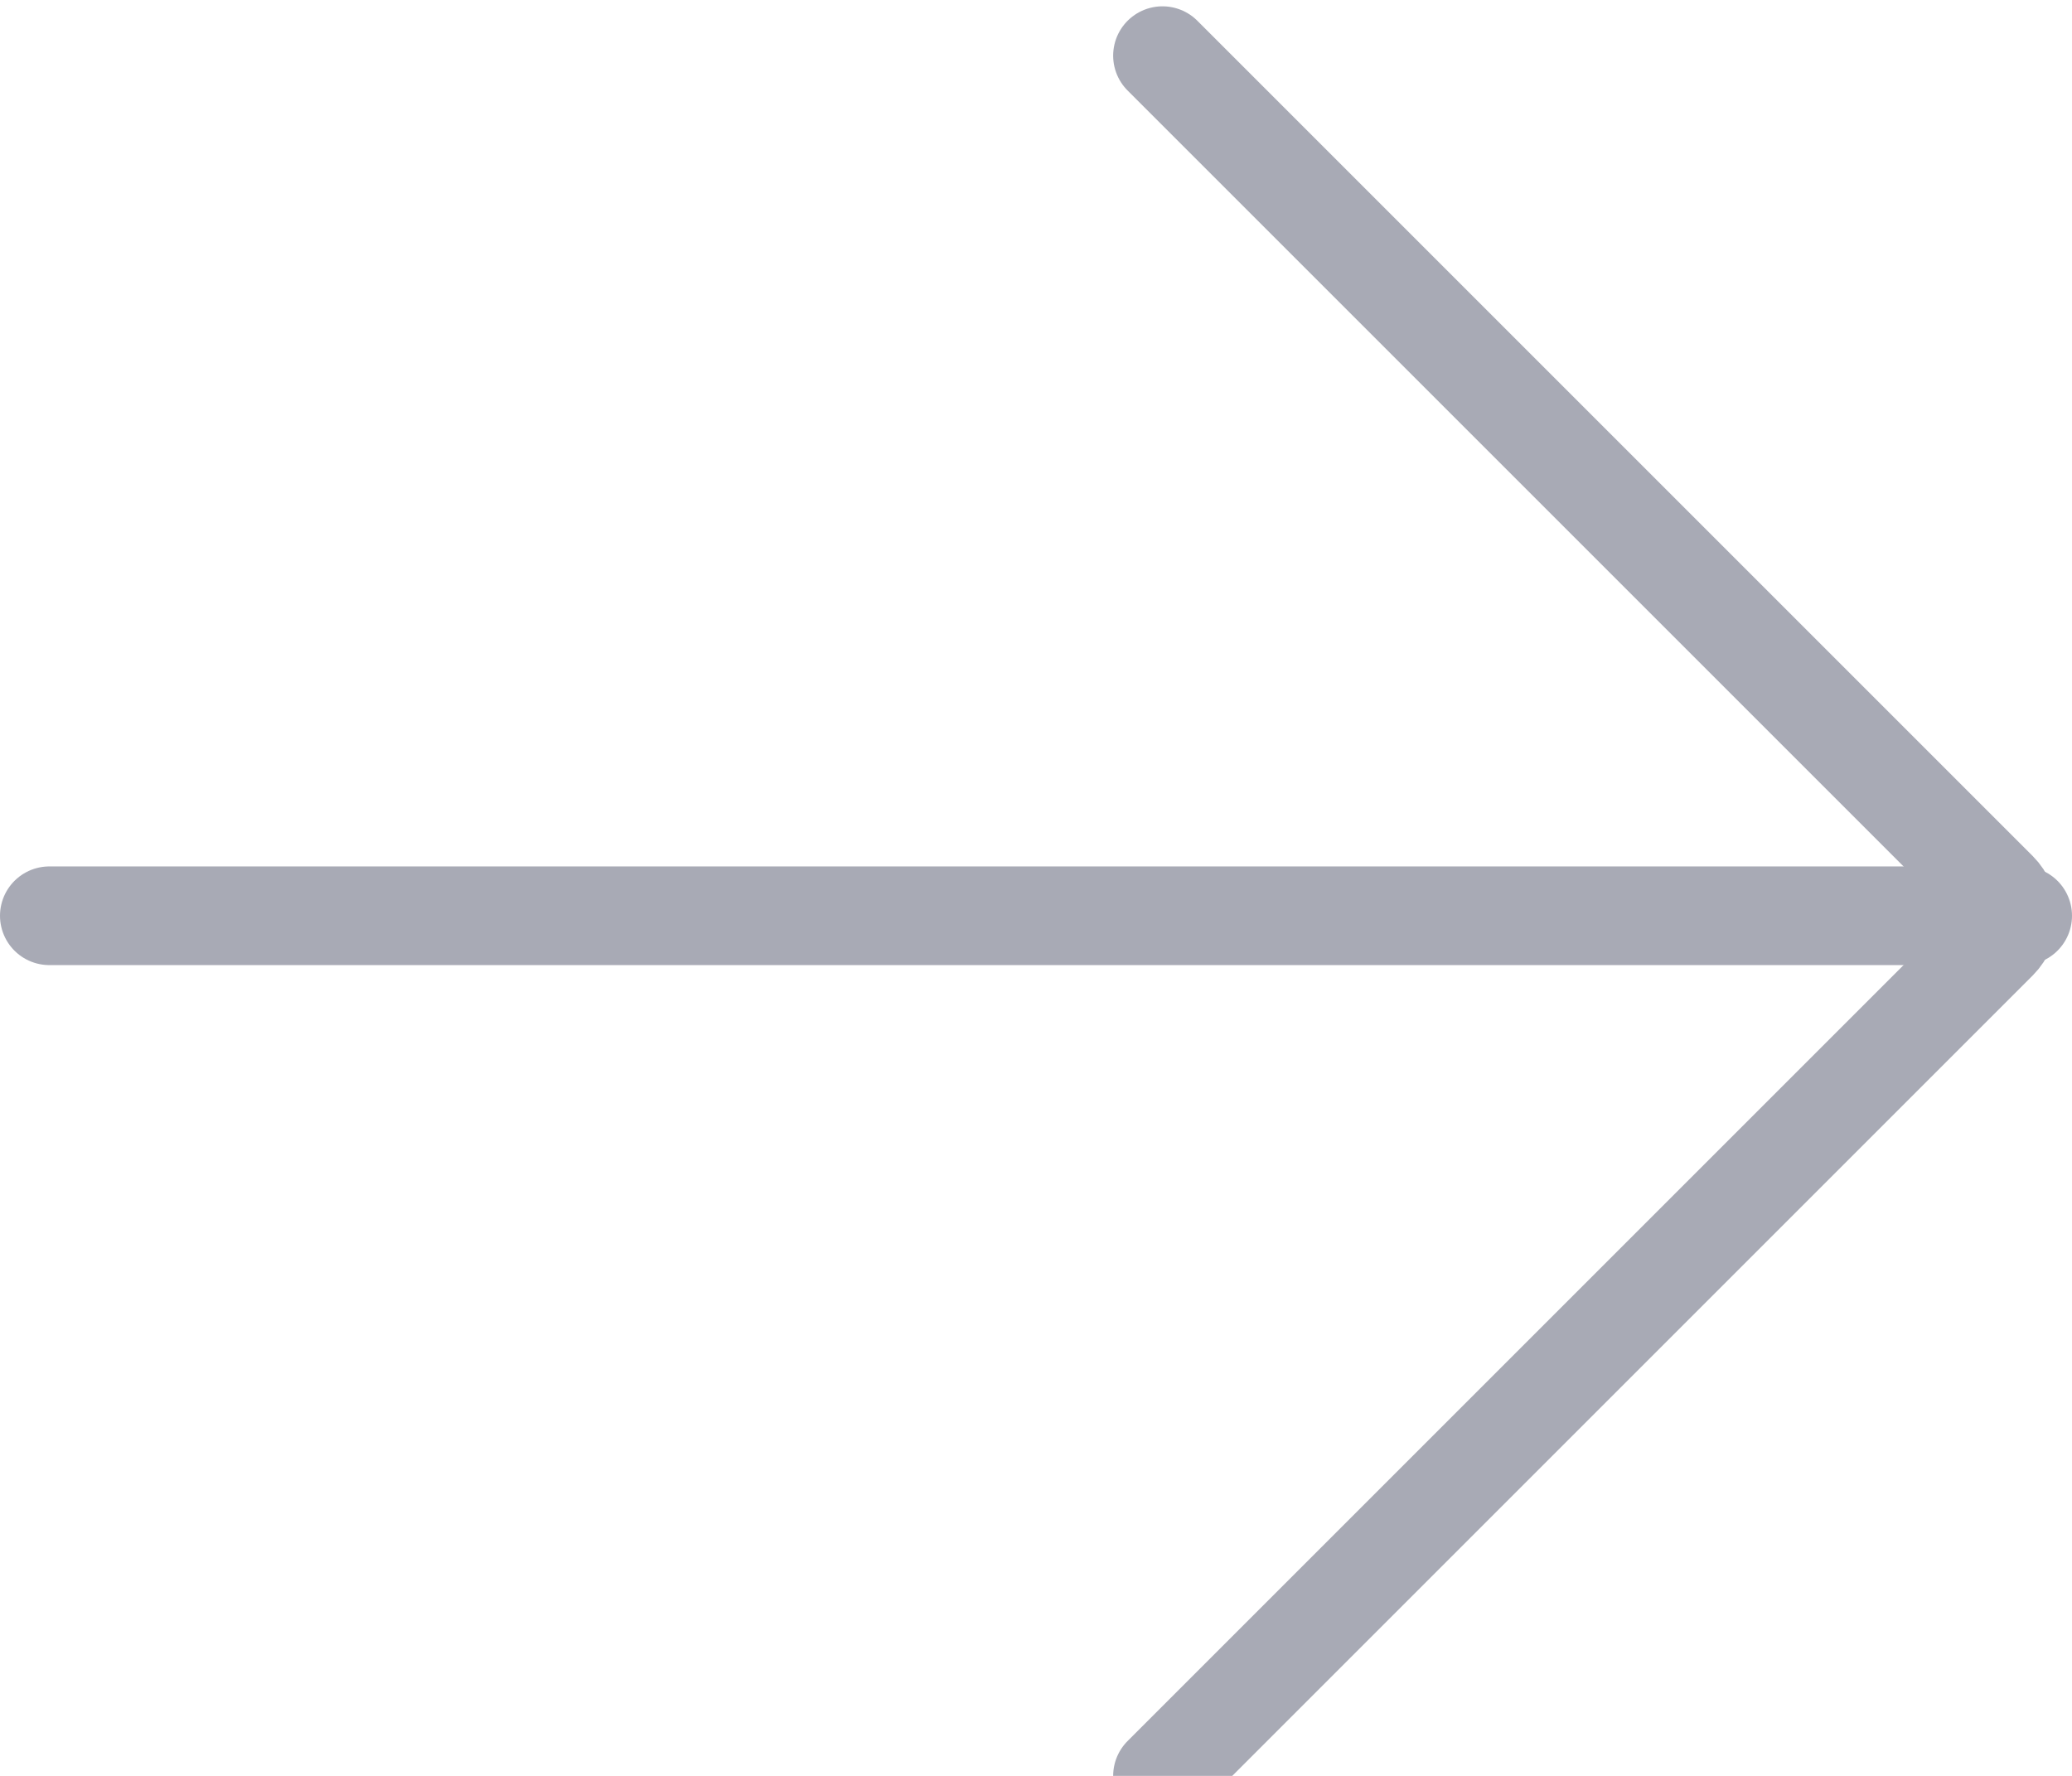
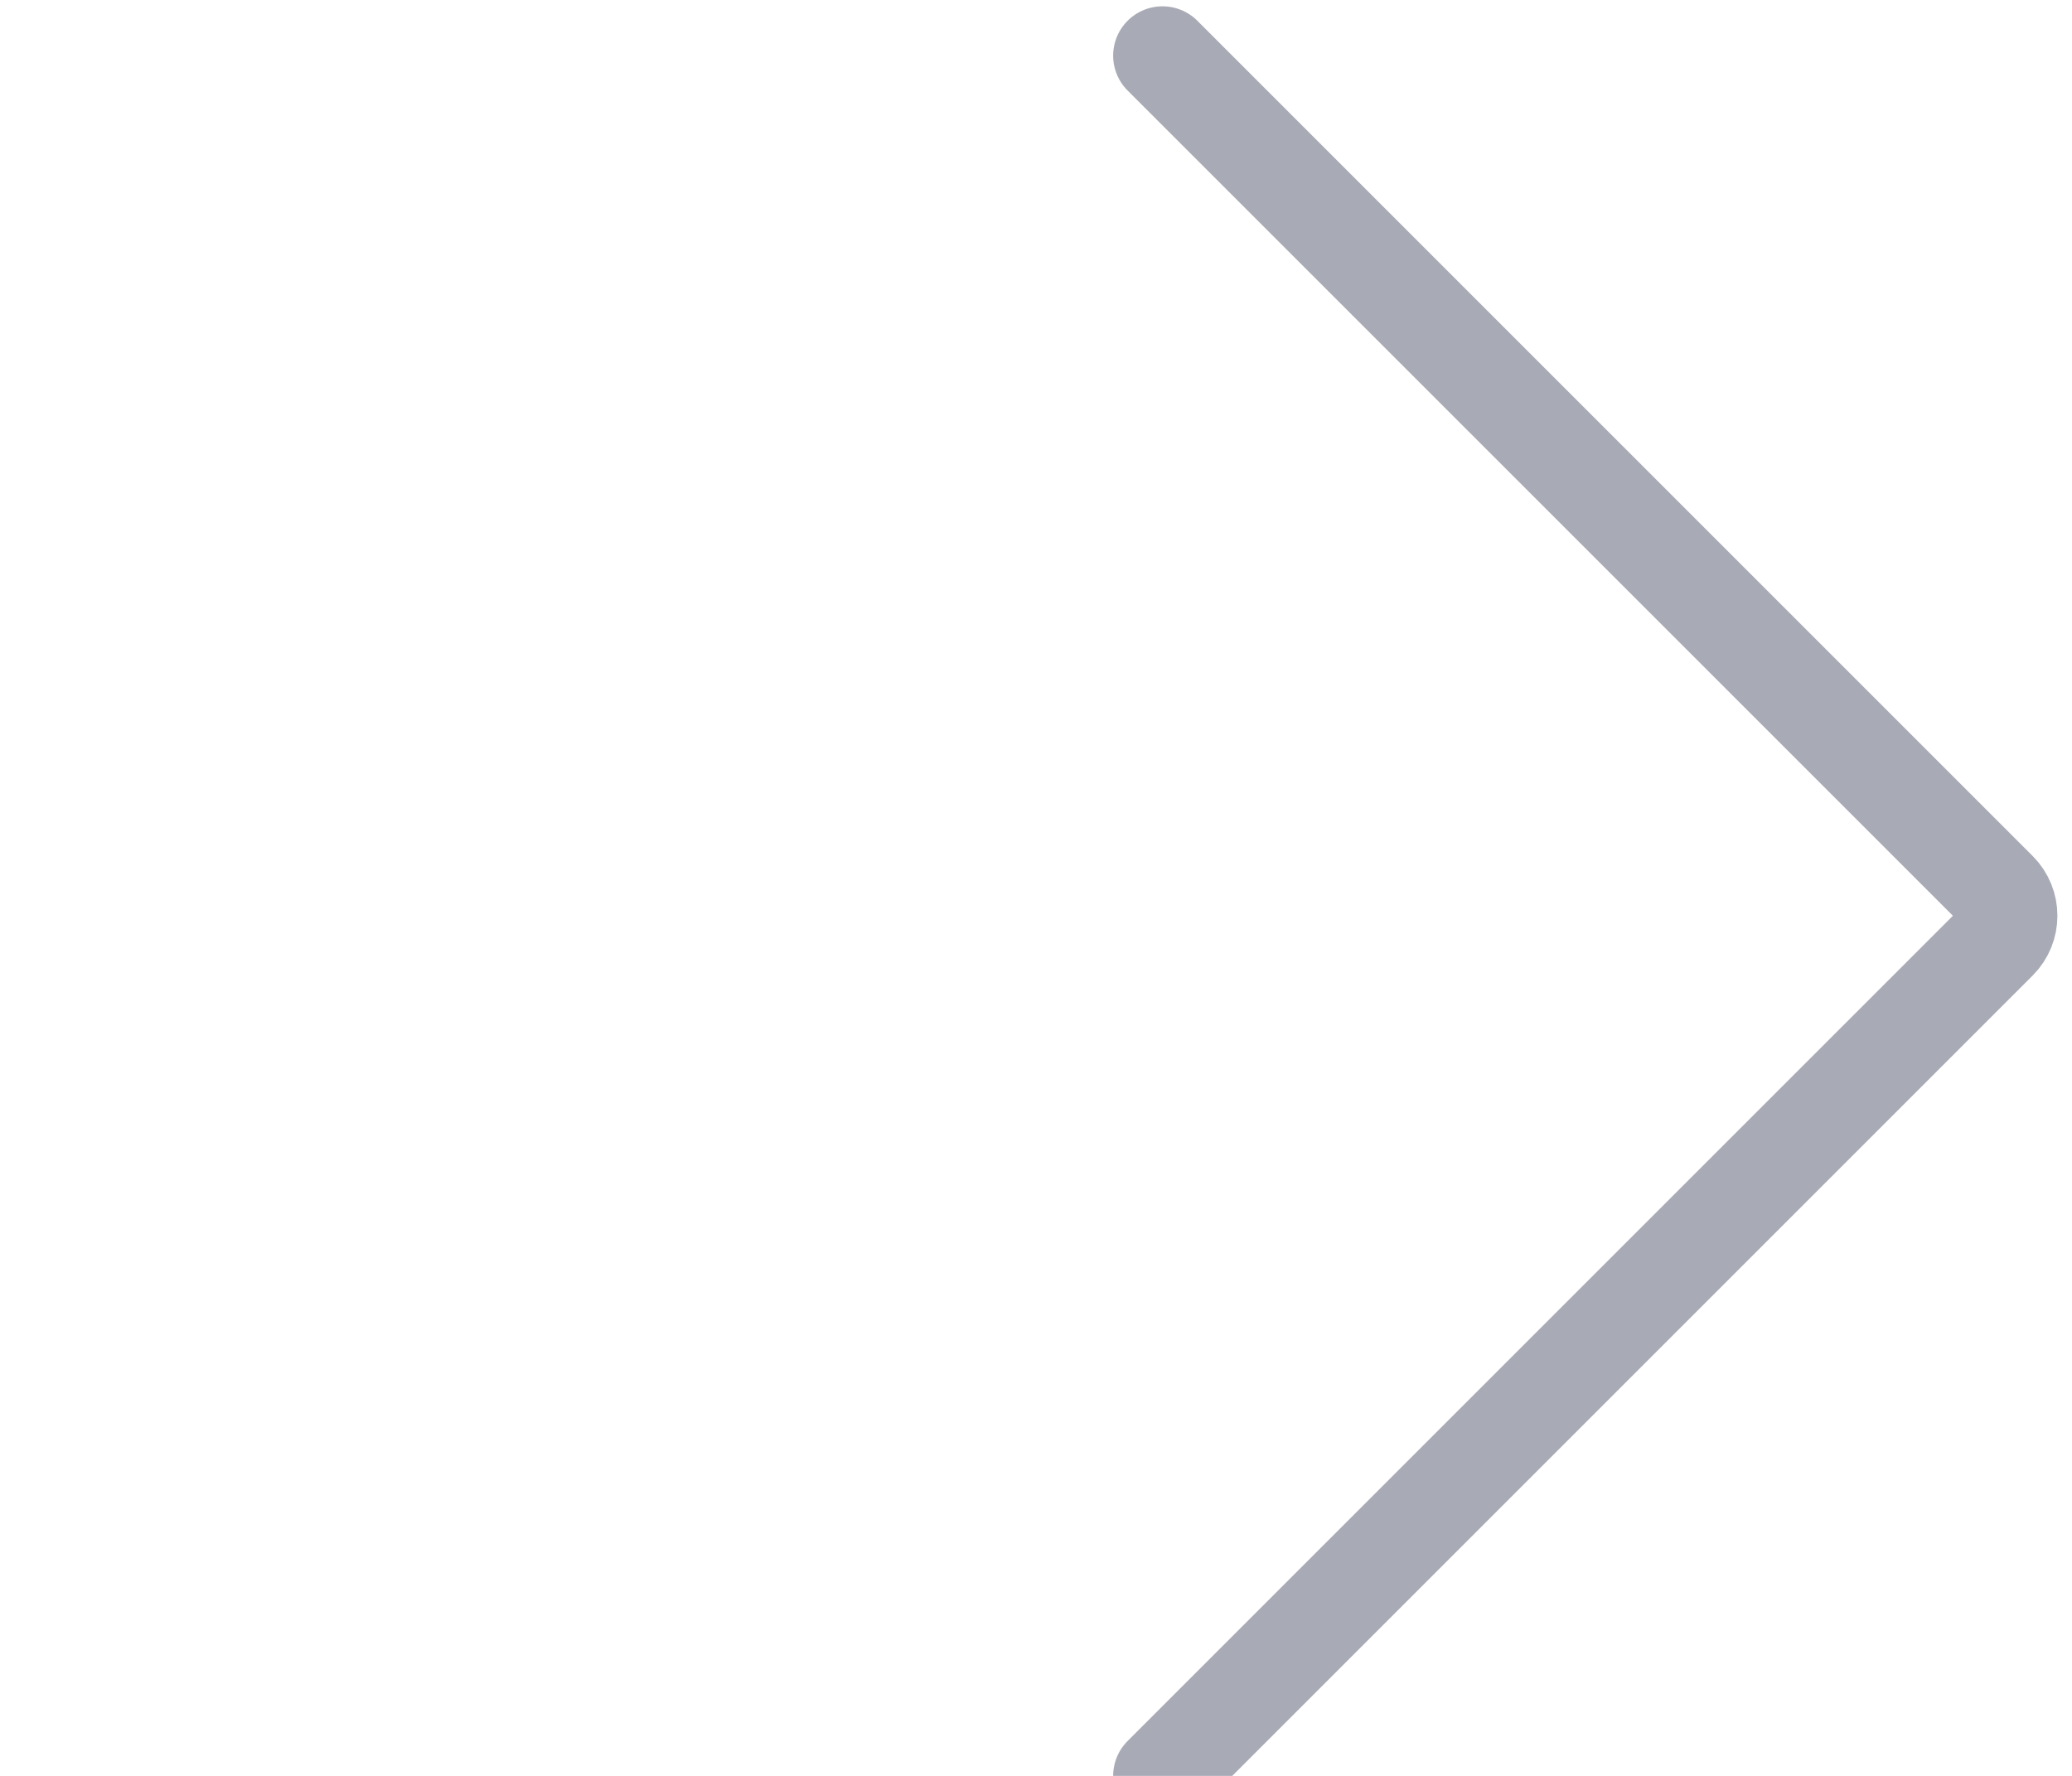
<svg xmlns="http://www.w3.org/2000/svg" width="42" height="36" viewBox="0 0 42 36" fill="none">
  <g id="Group 14182">
-     <path id="Vector 2264" d="M1 18.564H41" stroke="#A8AAB5" stroke-width="2" stroke-linecap="round" />
    <path id="Vector 2265" d="M23.564 1.128L40.495 18.059C40.774 18.338 40.774 18.79 40.495 19.069L23.564 36" stroke="#A8AAB5" stroke-width="2" stroke-linecap="round" />
  </g>
</svg>